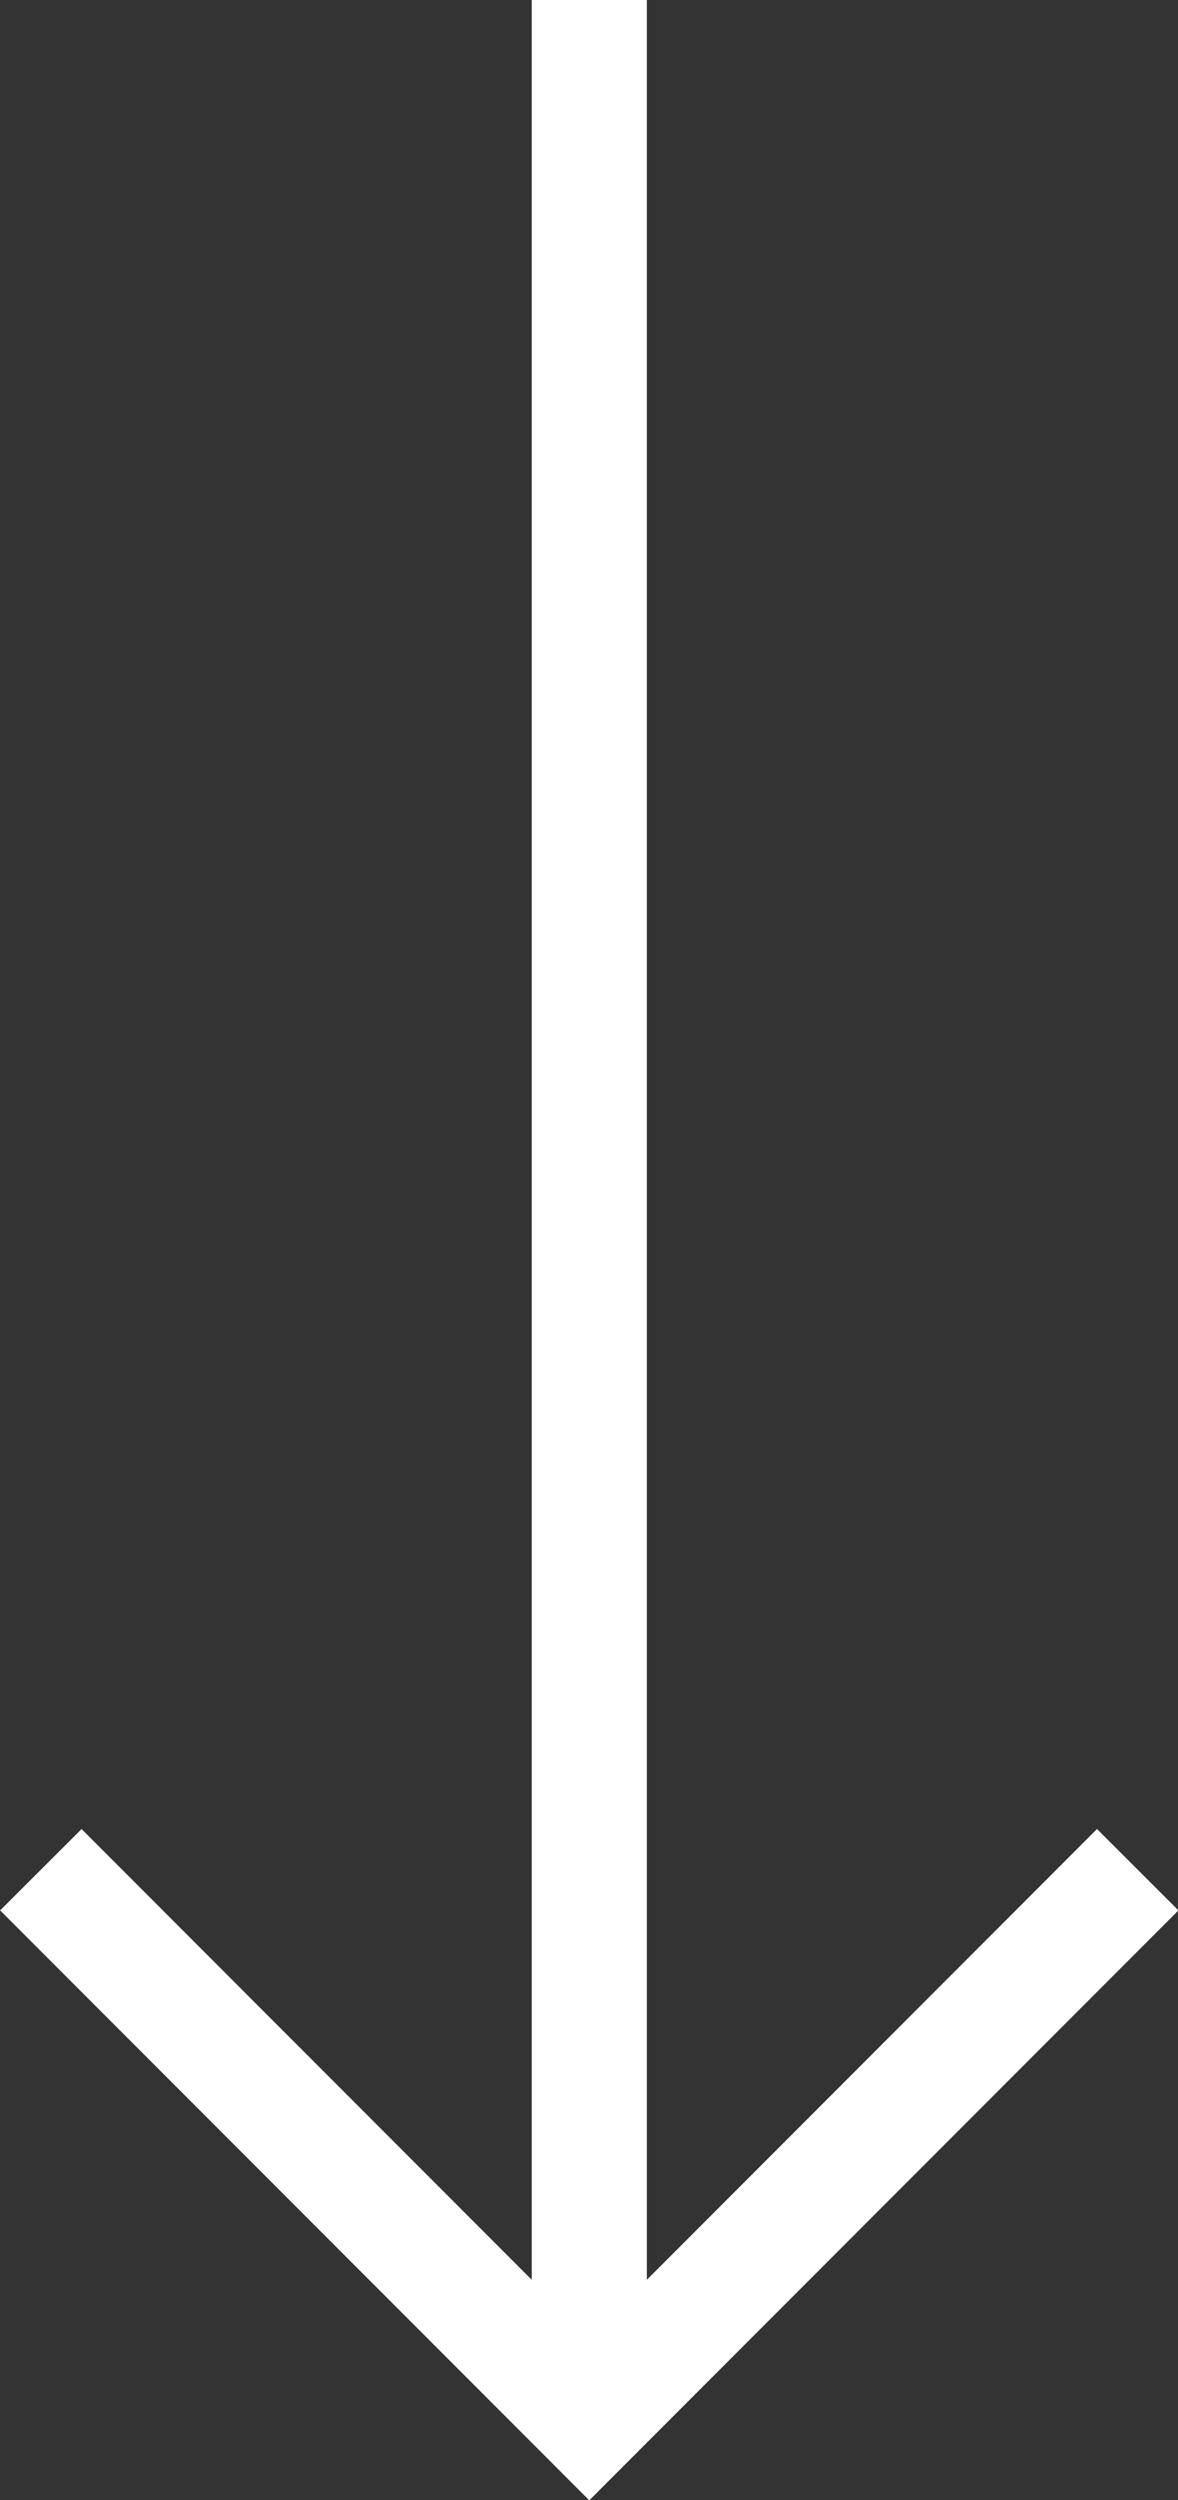
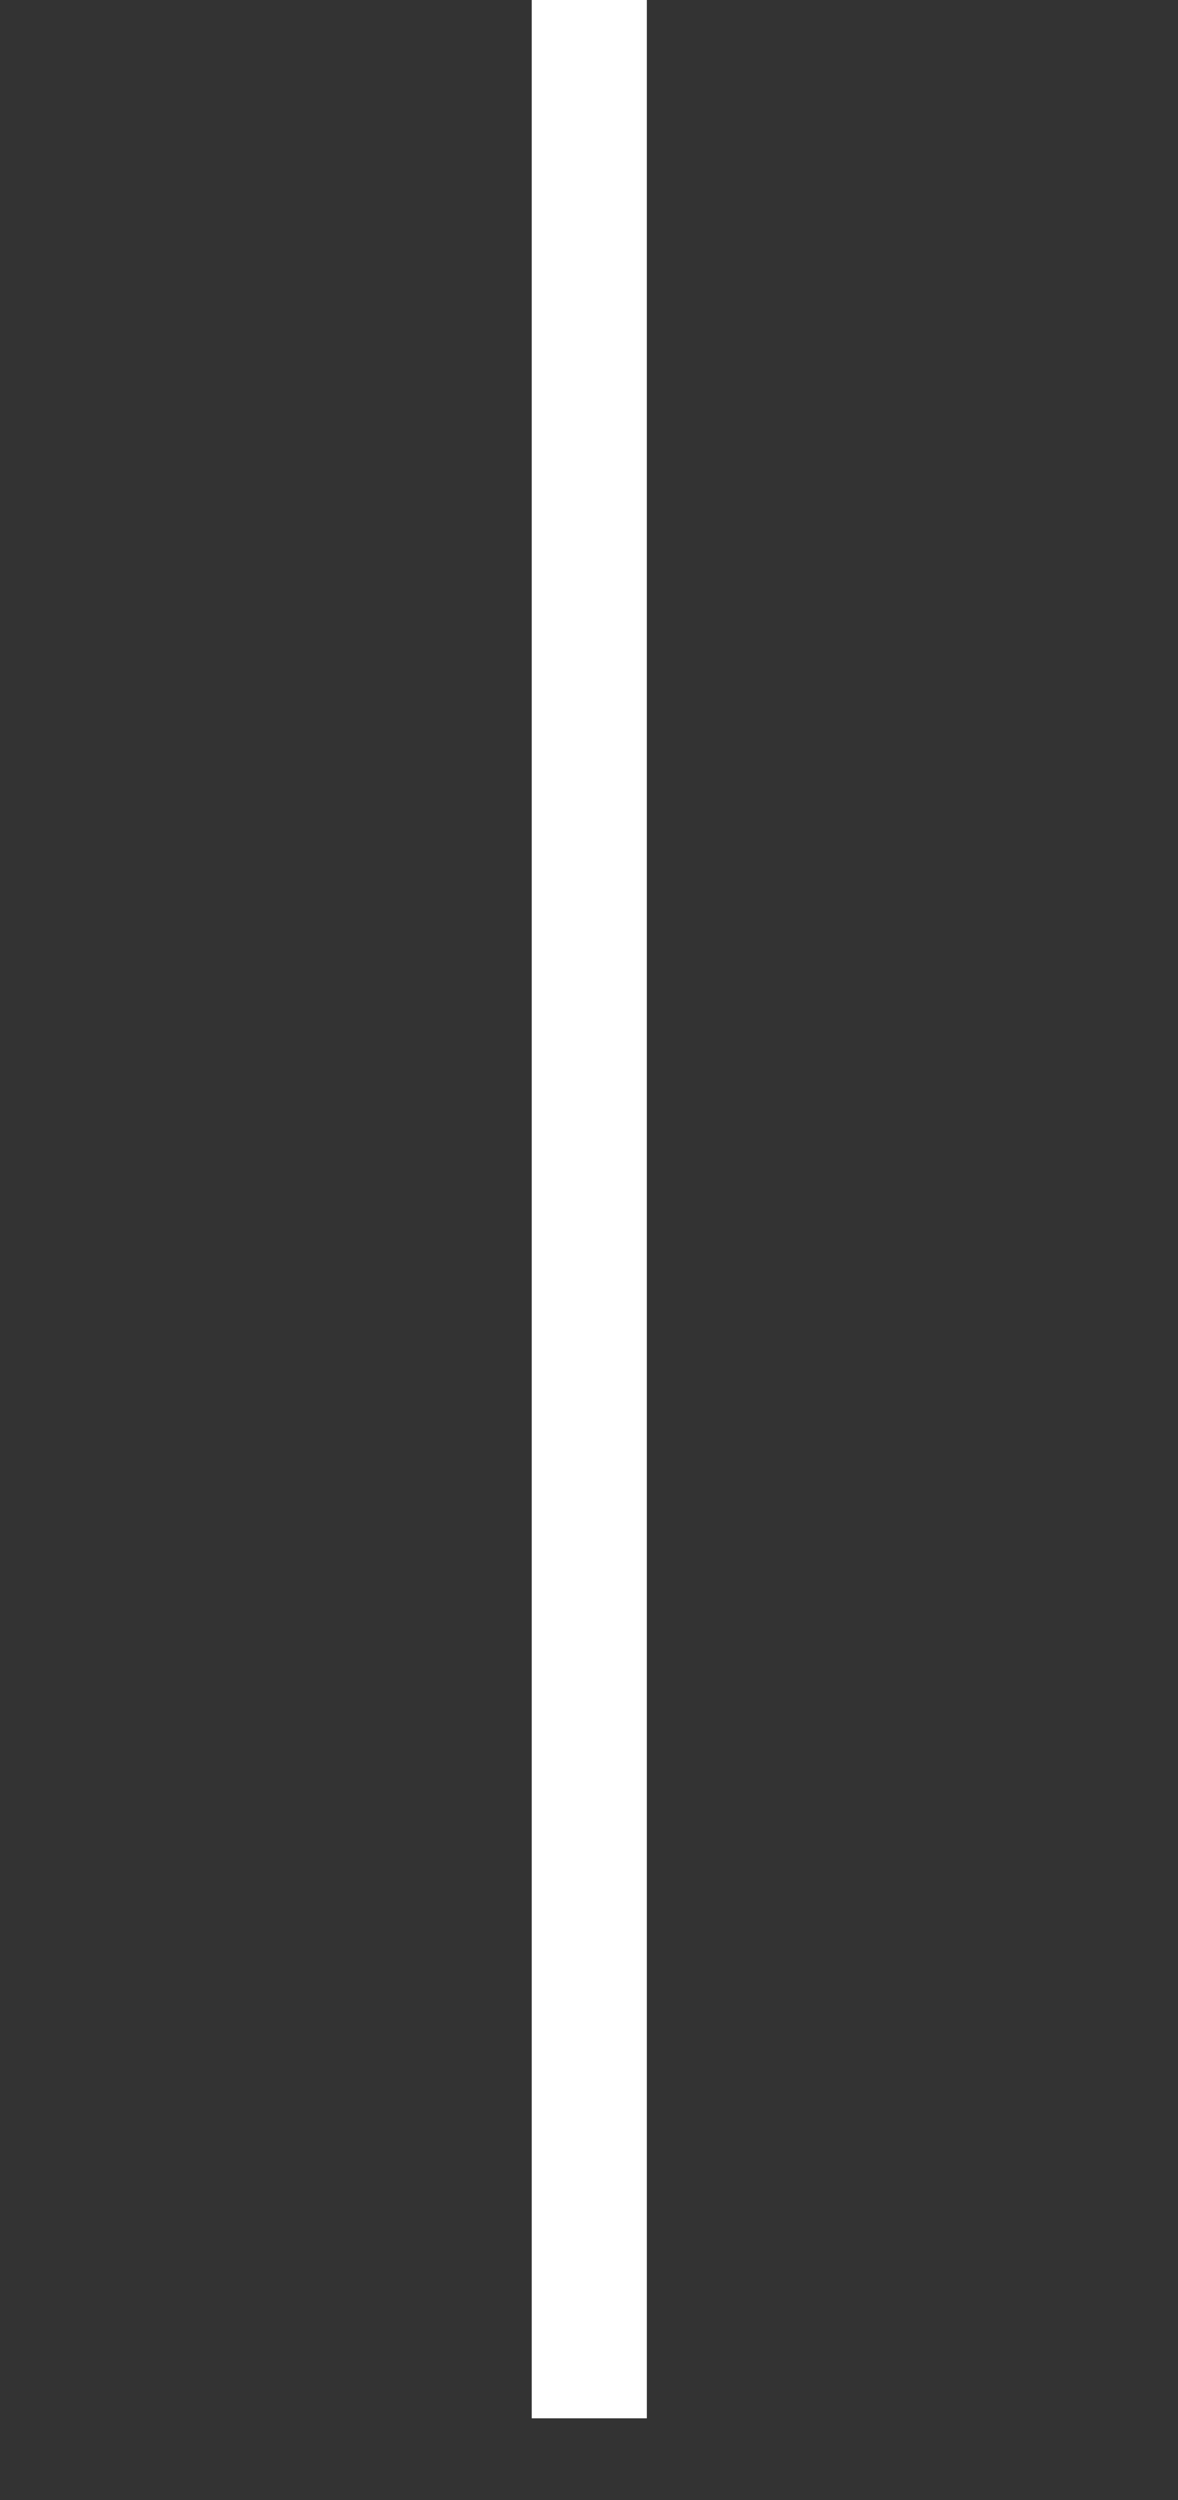
<svg xmlns="http://www.w3.org/2000/svg" viewBox="0 0 20.47 43.43">
  <rect x="0" y="0" width="20.47" height="43.43" fill="#333333" stroke="none" />
  <defs>
    <style>.cls-1{fill:none;stroke:#fff;stroke-miterlimit:10;stroke-width:2px;}</style>
  </defs>
  <g id="Layer_2" data-name="Layer 2">
    <g id="ΦΙΛΤΡΑ">
-       <polyline class="cls-1" points="19.77 32.48 10.24 42.02 0.71 32.48" />
      <line class="cls-1" x1="10.24" y1="42.01" x2="10.24" />
    </g>
  </g>
</svg>